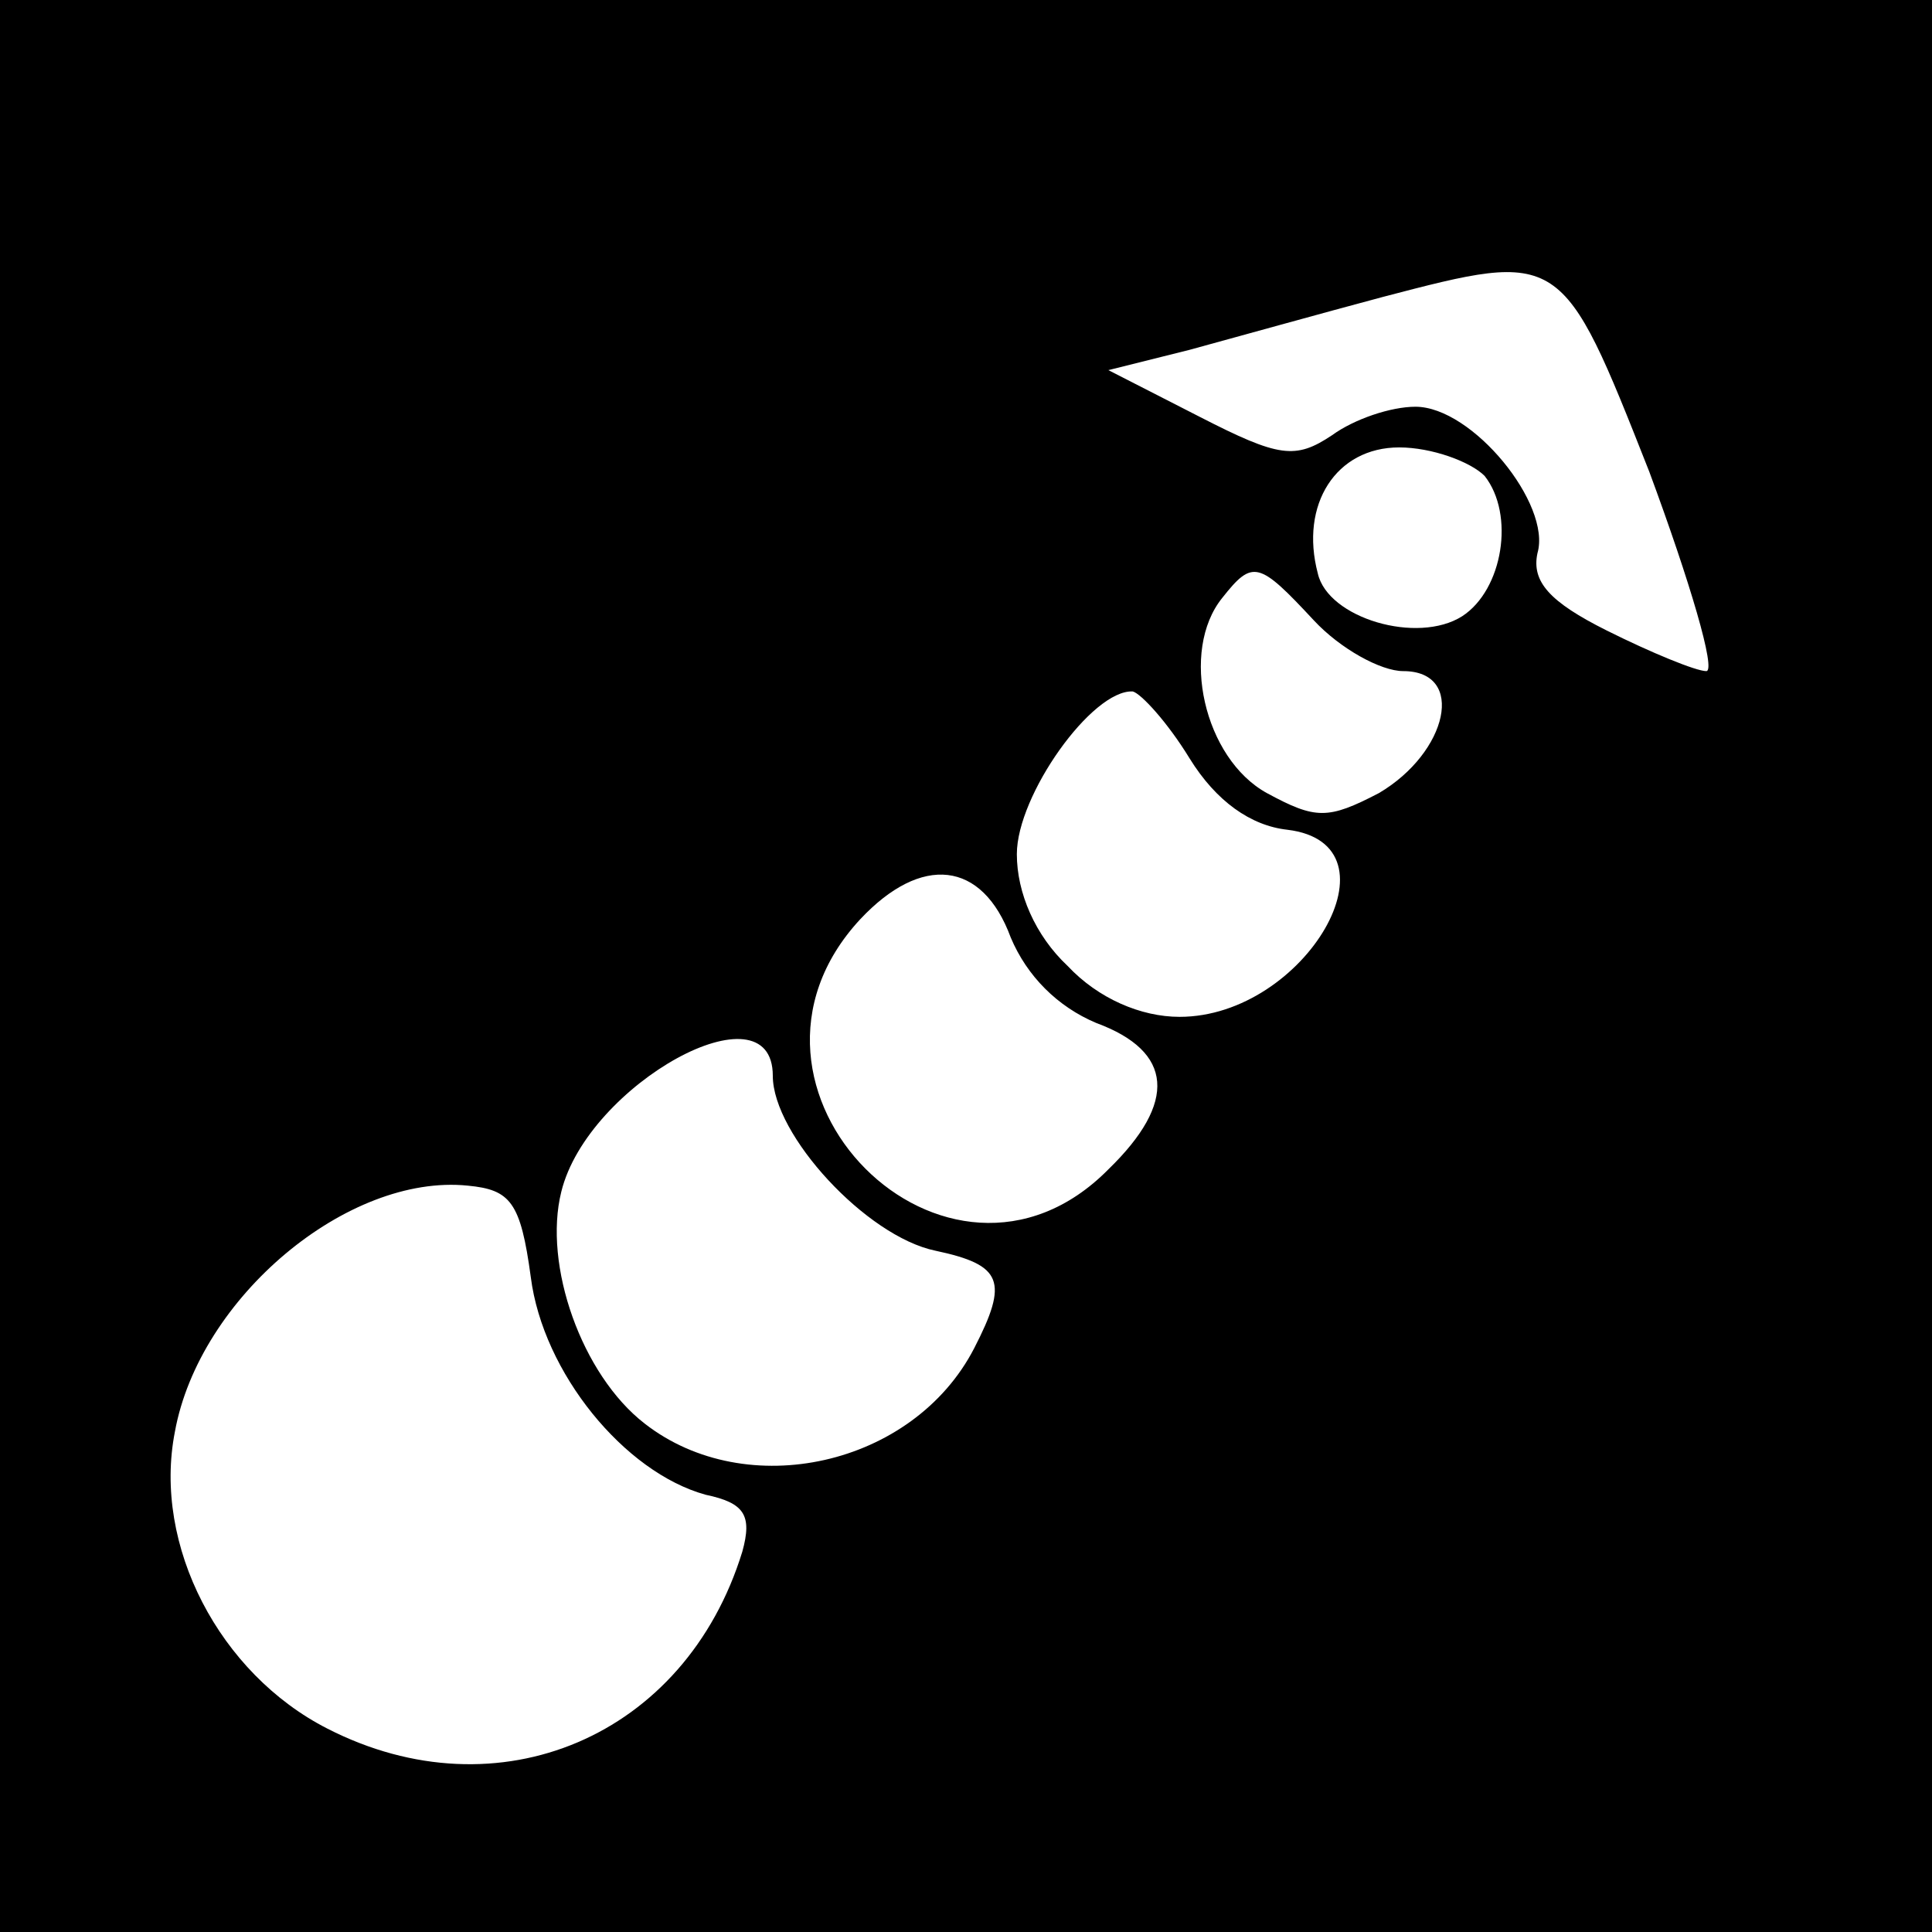
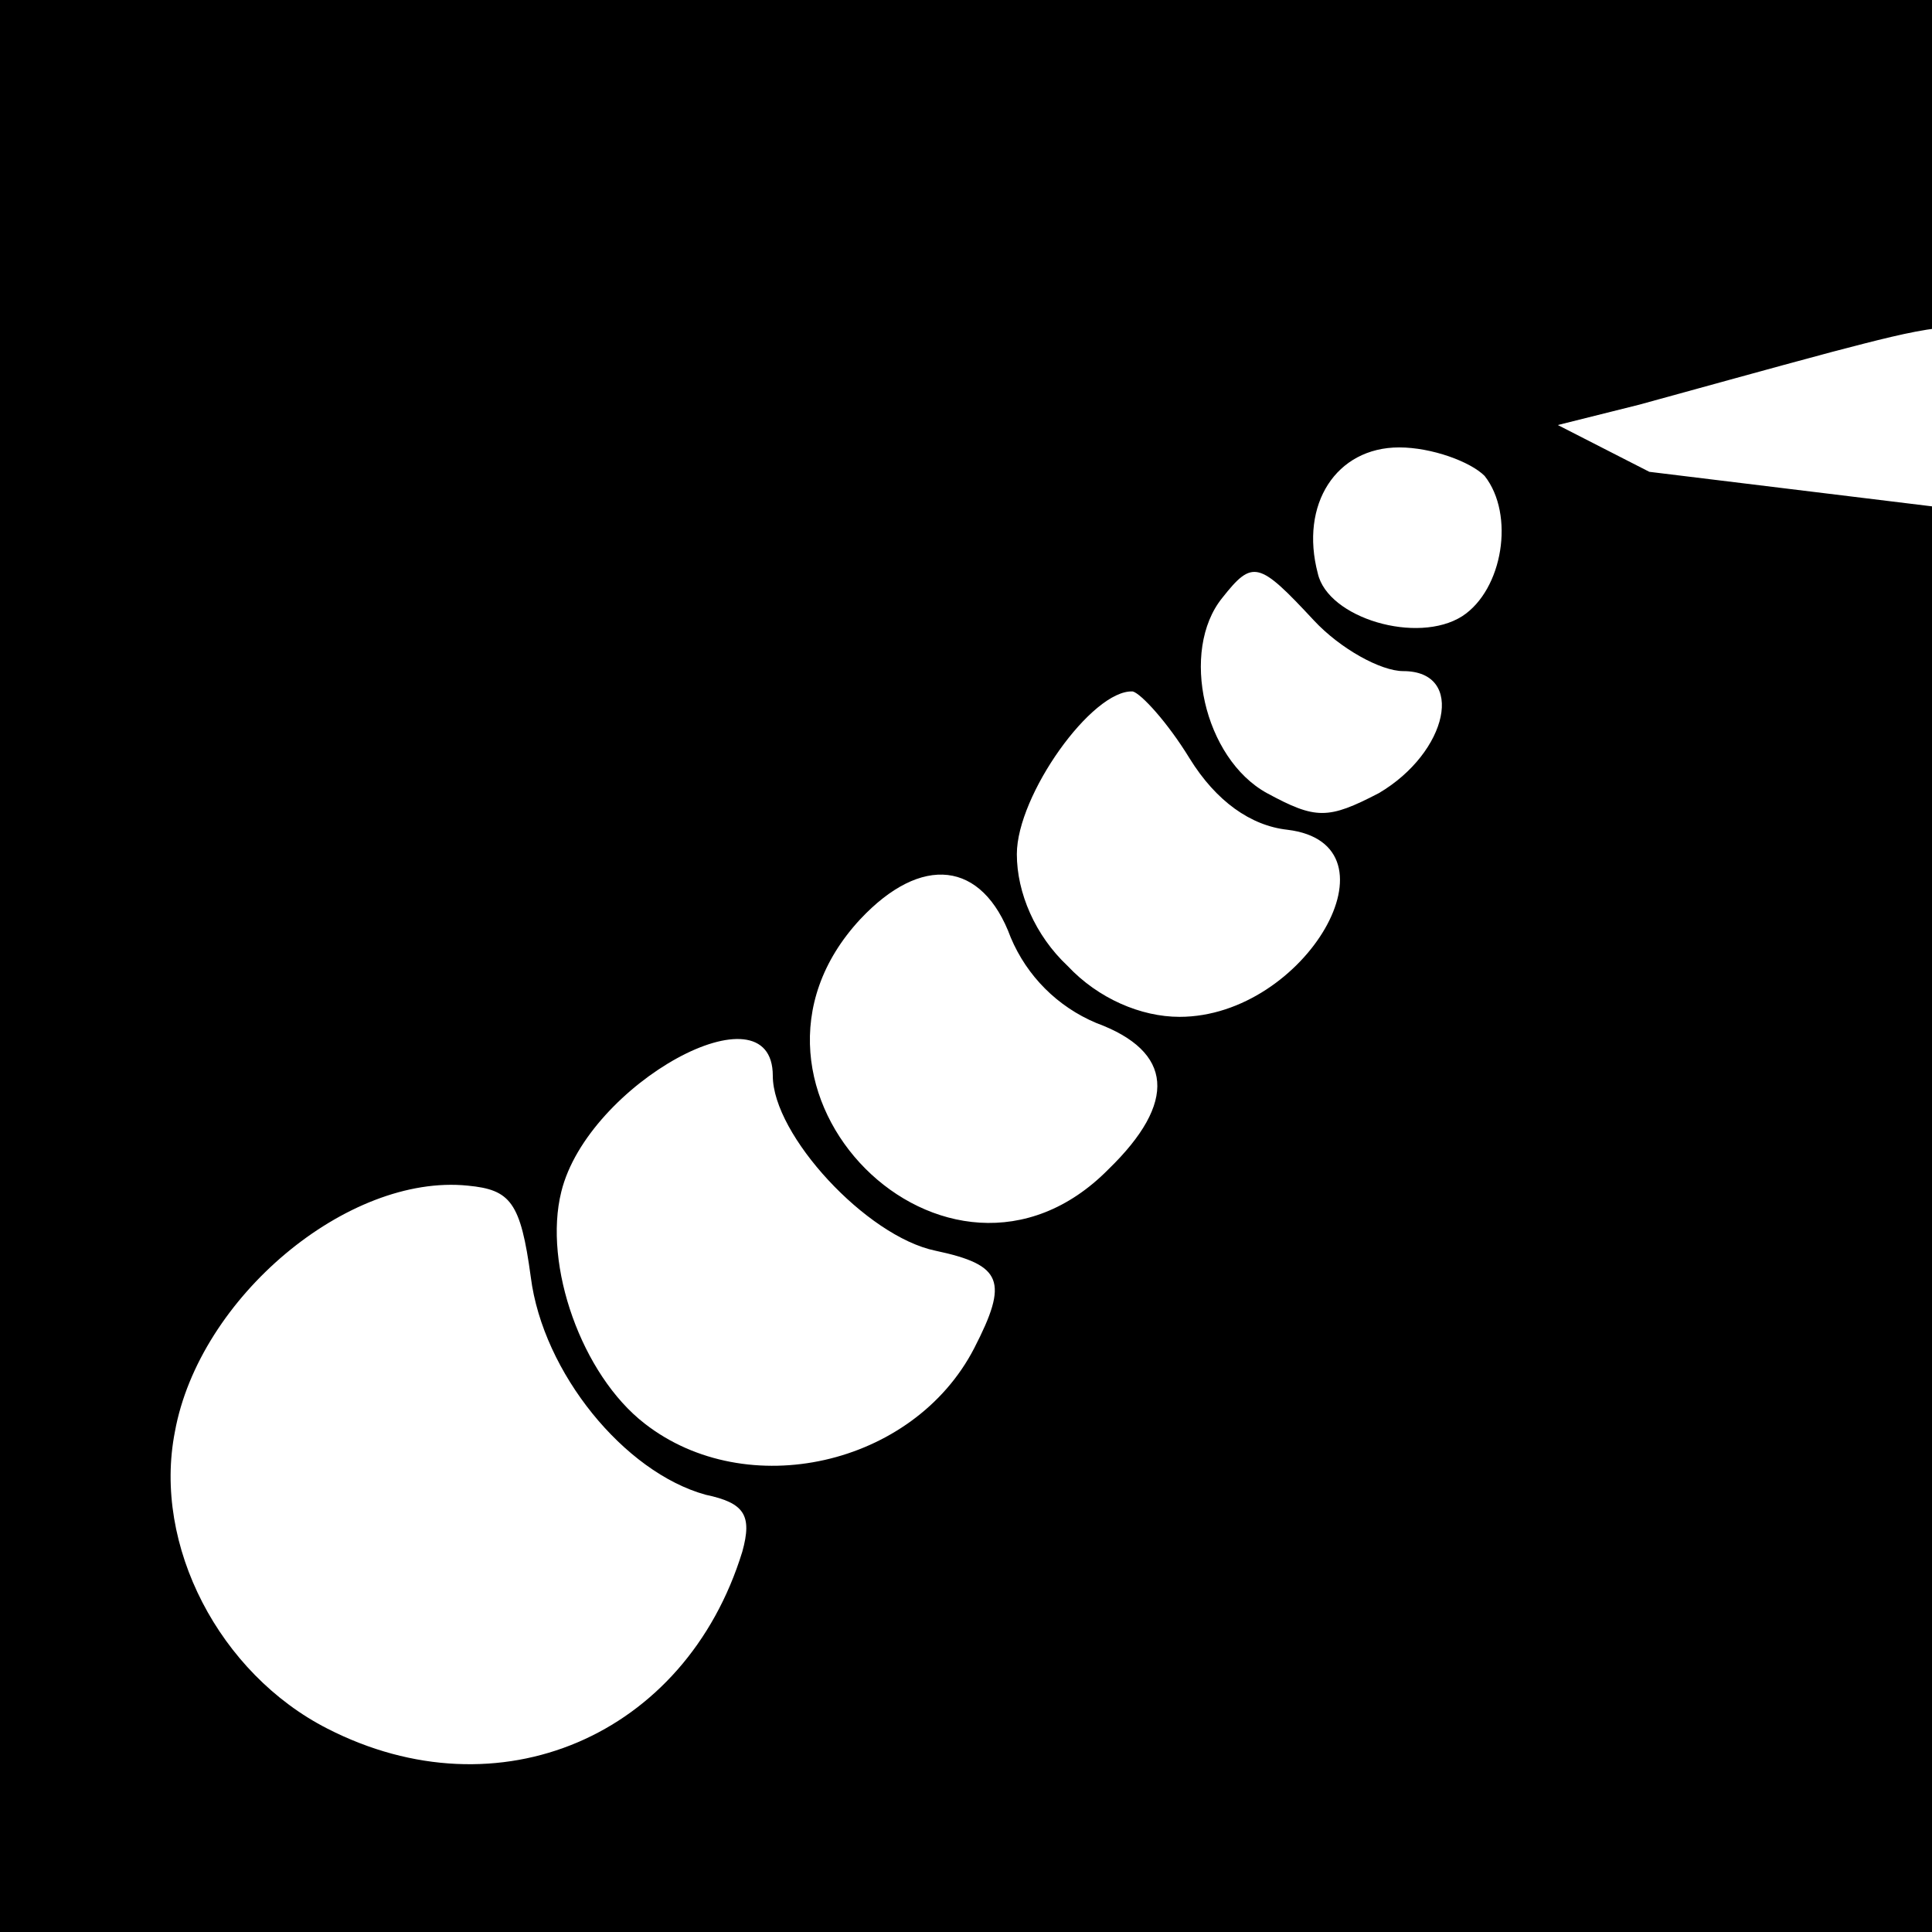
<svg xmlns="http://www.w3.org/2000/svg" version="1.0" width="95pt" height="95pt" viewBox="0 0 95 95" preserveAspectRatio="xMidYMid meet">
  <g transform="translate(0,95) scale(0.1,-0.1)" fill="#000000" stroke="none">
-     <path d="M0 475 l0 -475 475 0 475 0 0 475 0 475 -475 0 -475 0 0 -475z m811 243 c20 -54 33 -98 28 -98 -5 0 -27 9 -49 20 -28 14 -37 24 -34 38 7 24 -32 72 -60 72 -12 0 -30 -6 -41 -14 -18 -12 -26 -11 -65 9 l-45 23 40 10 c22 6 65 18 95 26 88 23 88 23 131 -86z m-81 -2 c15 -19 9 -56 -11 -69 -22 -14 -66 -1 -71 21 -9 34 9 62 40 62 16 0 35 -7 42 -14z m-84 -71 c13 -14 33 -25 44 -25 31 0 22 -40 -12 -60 -25 -13 -31 -13 -55 0 -31 17 -43 70 -22 96 15 19 18 18 45 -11z m-61 -68 c13 -21 30 -33 48 -35 58 -7 9 -92 -53 -92 -19 0 -40 9 -55 25 -16 15 -25 36 -25 55 0 29 37 81 57 80 4 -1 17 -15 28 -33z m-88 -88 c8 -19 23 -34 42 -42 38 -14 40 -39 6 -72 -79 -80 -199 40 -122 123 30 32 60 29 74 -9z m-117 -68 c0 -29 46 -79 80 -86 33 -7 36 -15 19 -48 -30 -58 -112 -76 -162 -37 -31 24 -50 78 -41 114 13 53 104 103 104 57z m-119 -99 c6 -47 46 -96 86 -107 19 -4 23 -10 18 -28 -28 -91 -120 -130 -204 -87 -53 27 -86 90 -75 146 12 66 85 127 144 121 21 -2 26 -8 31 -45z" />
+     <path d="M0 475 l0 -475 475 0 475 0 0 475 0 475 -475 0 -475 0 0 -475z m811 243 l-45 23 40 10 c22 6 65 18 95 26 88 23 88 23 131 -86z m-81 -2 c15 -19 9 -56 -11 -69 -22 -14 -66 -1 -71 21 -9 34 9 62 40 62 16 0 35 -7 42 -14z m-84 -71 c13 -14 33 -25 44 -25 31 0 22 -40 -12 -60 -25 -13 -31 -13 -55 0 -31 17 -43 70 -22 96 15 19 18 18 45 -11z m-61 -68 c13 -21 30 -33 48 -35 58 -7 9 -92 -53 -92 -19 0 -40 9 -55 25 -16 15 -25 36 -25 55 0 29 37 81 57 80 4 -1 17 -15 28 -33z m-88 -88 c8 -19 23 -34 42 -42 38 -14 40 -39 6 -72 -79 -80 -199 40 -122 123 30 32 60 29 74 -9z m-117 -68 c0 -29 46 -79 80 -86 33 -7 36 -15 19 -48 -30 -58 -112 -76 -162 -37 -31 24 -50 78 -41 114 13 53 104 103 104 57z m-119 -99 c6 -47 46 -96 86 -107 19 -4 23 -10 18 -28 -28 -91 -120 -130 -204 -87 -53 27 -86 90 -75 146 12 66 85 127 144 121 21 -2 26 -8 31 -45z" />
  </g>
</svg>